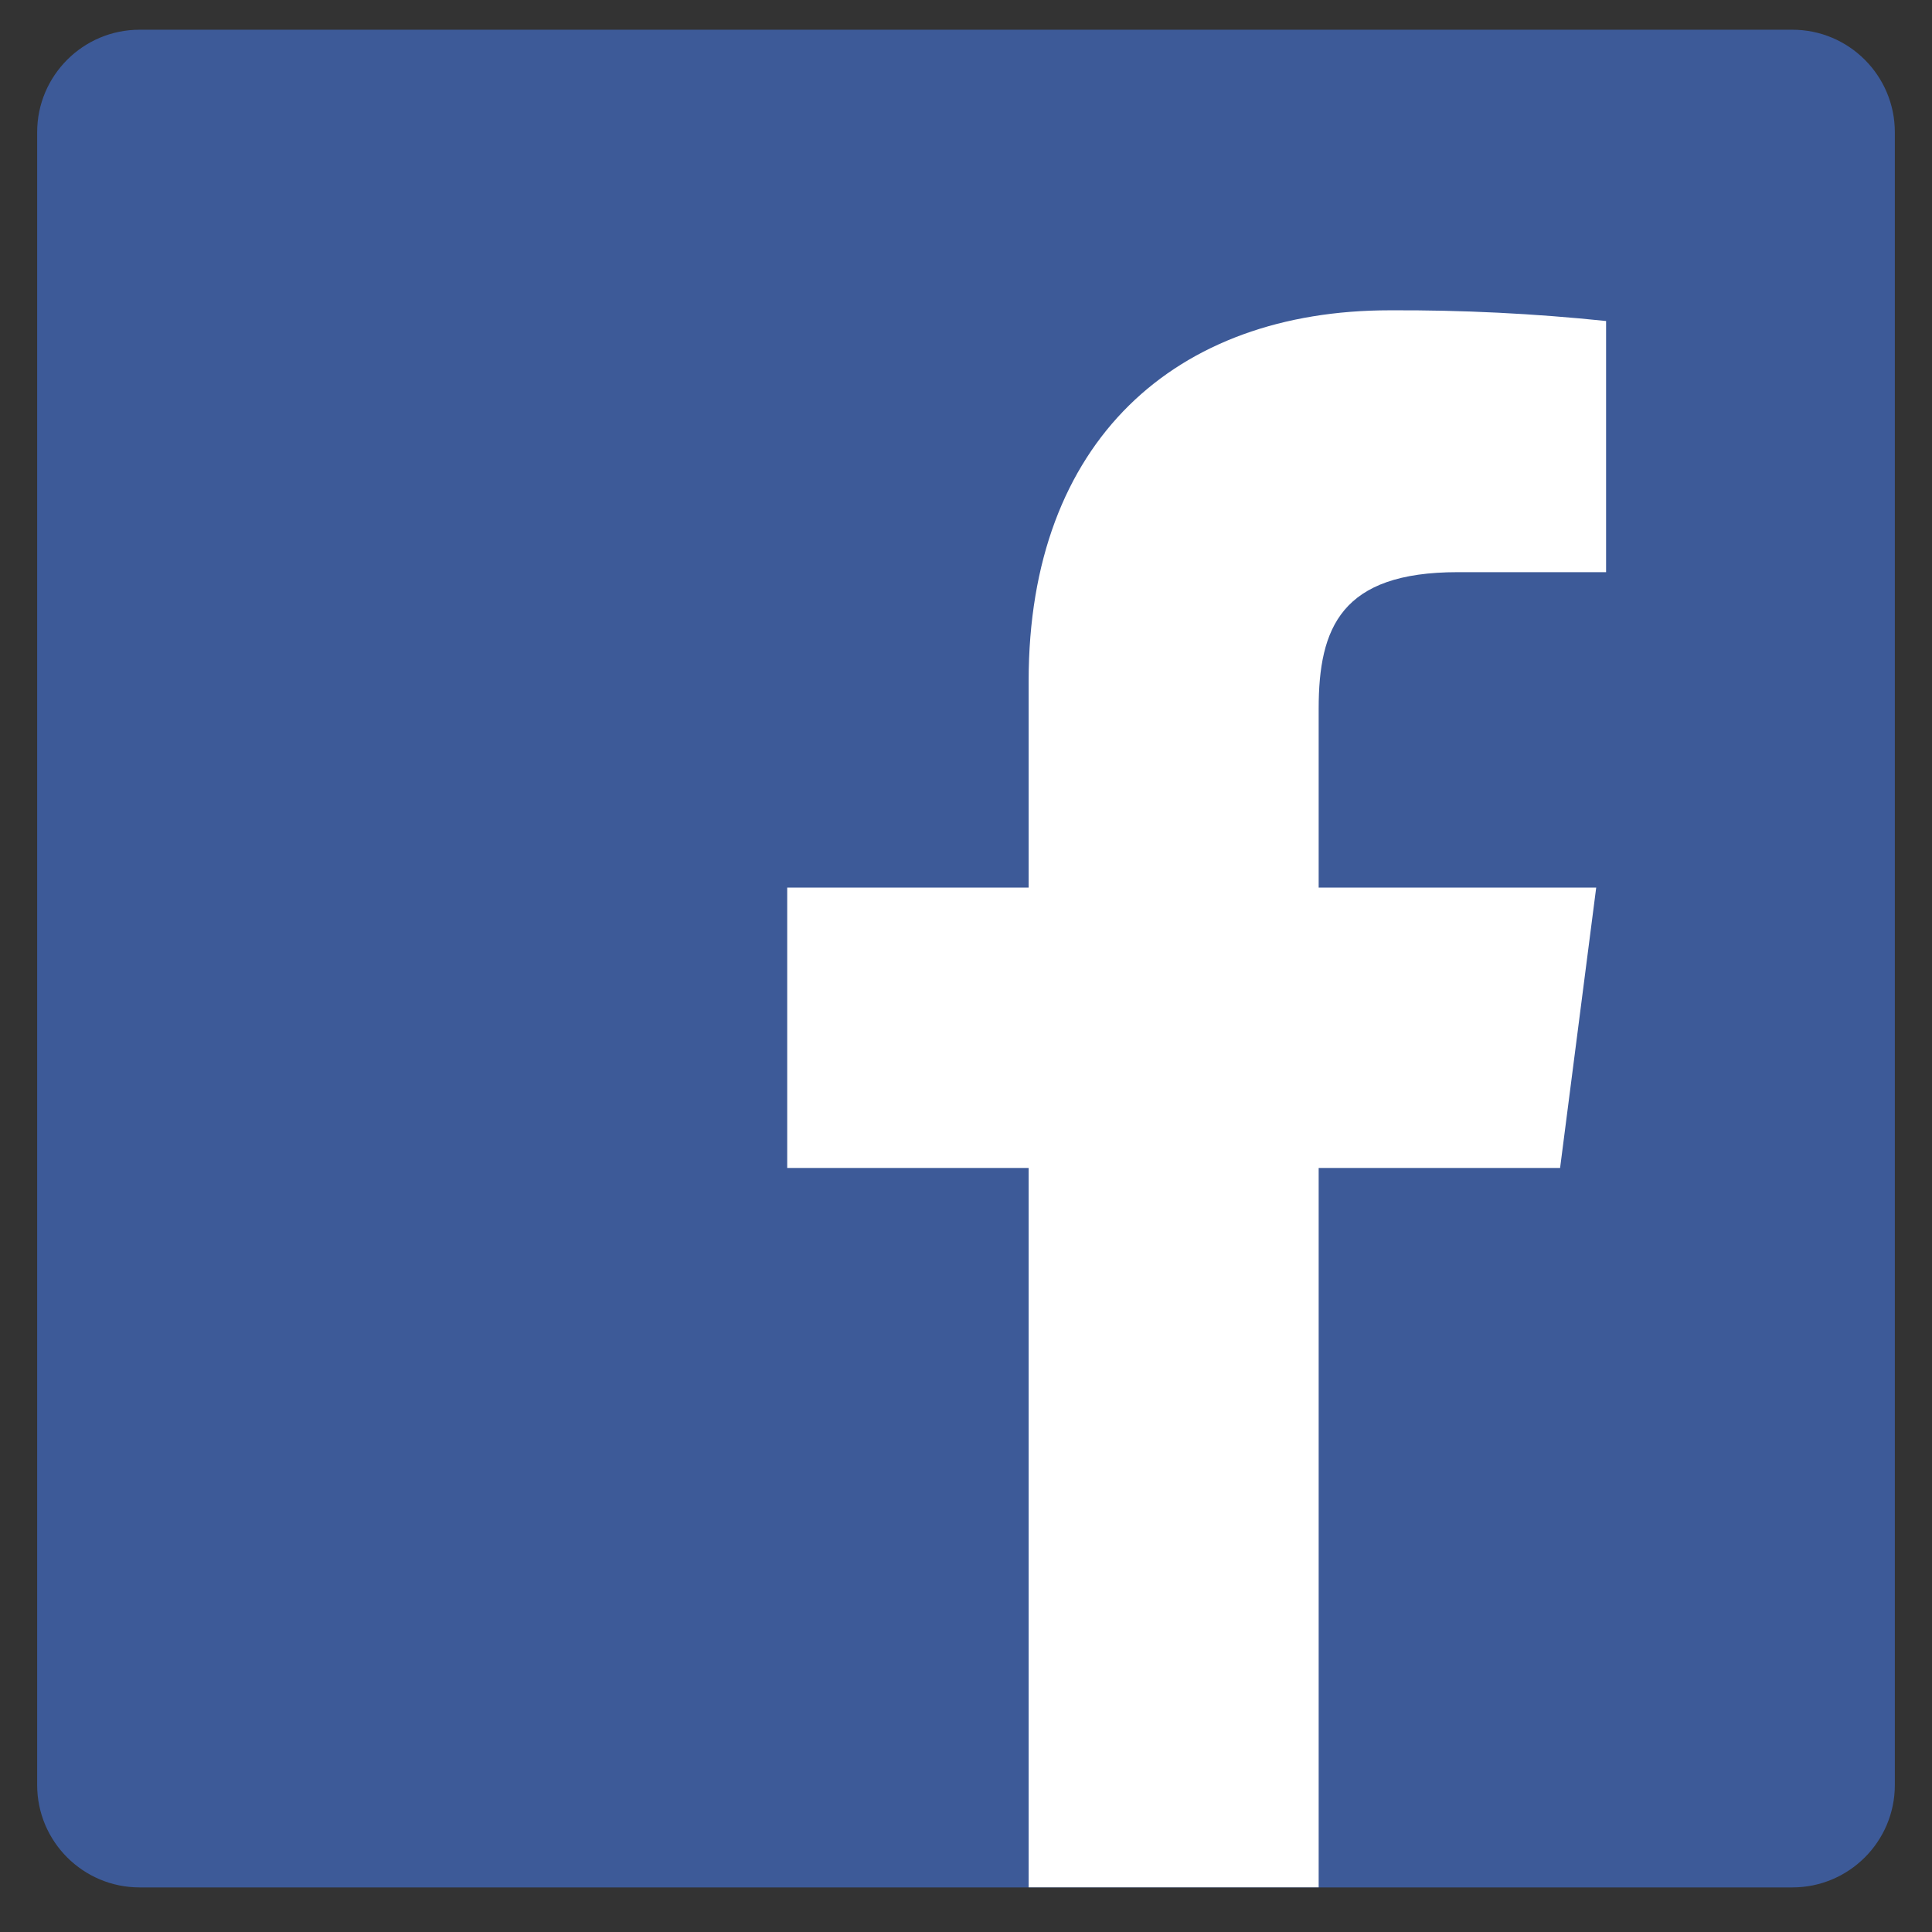
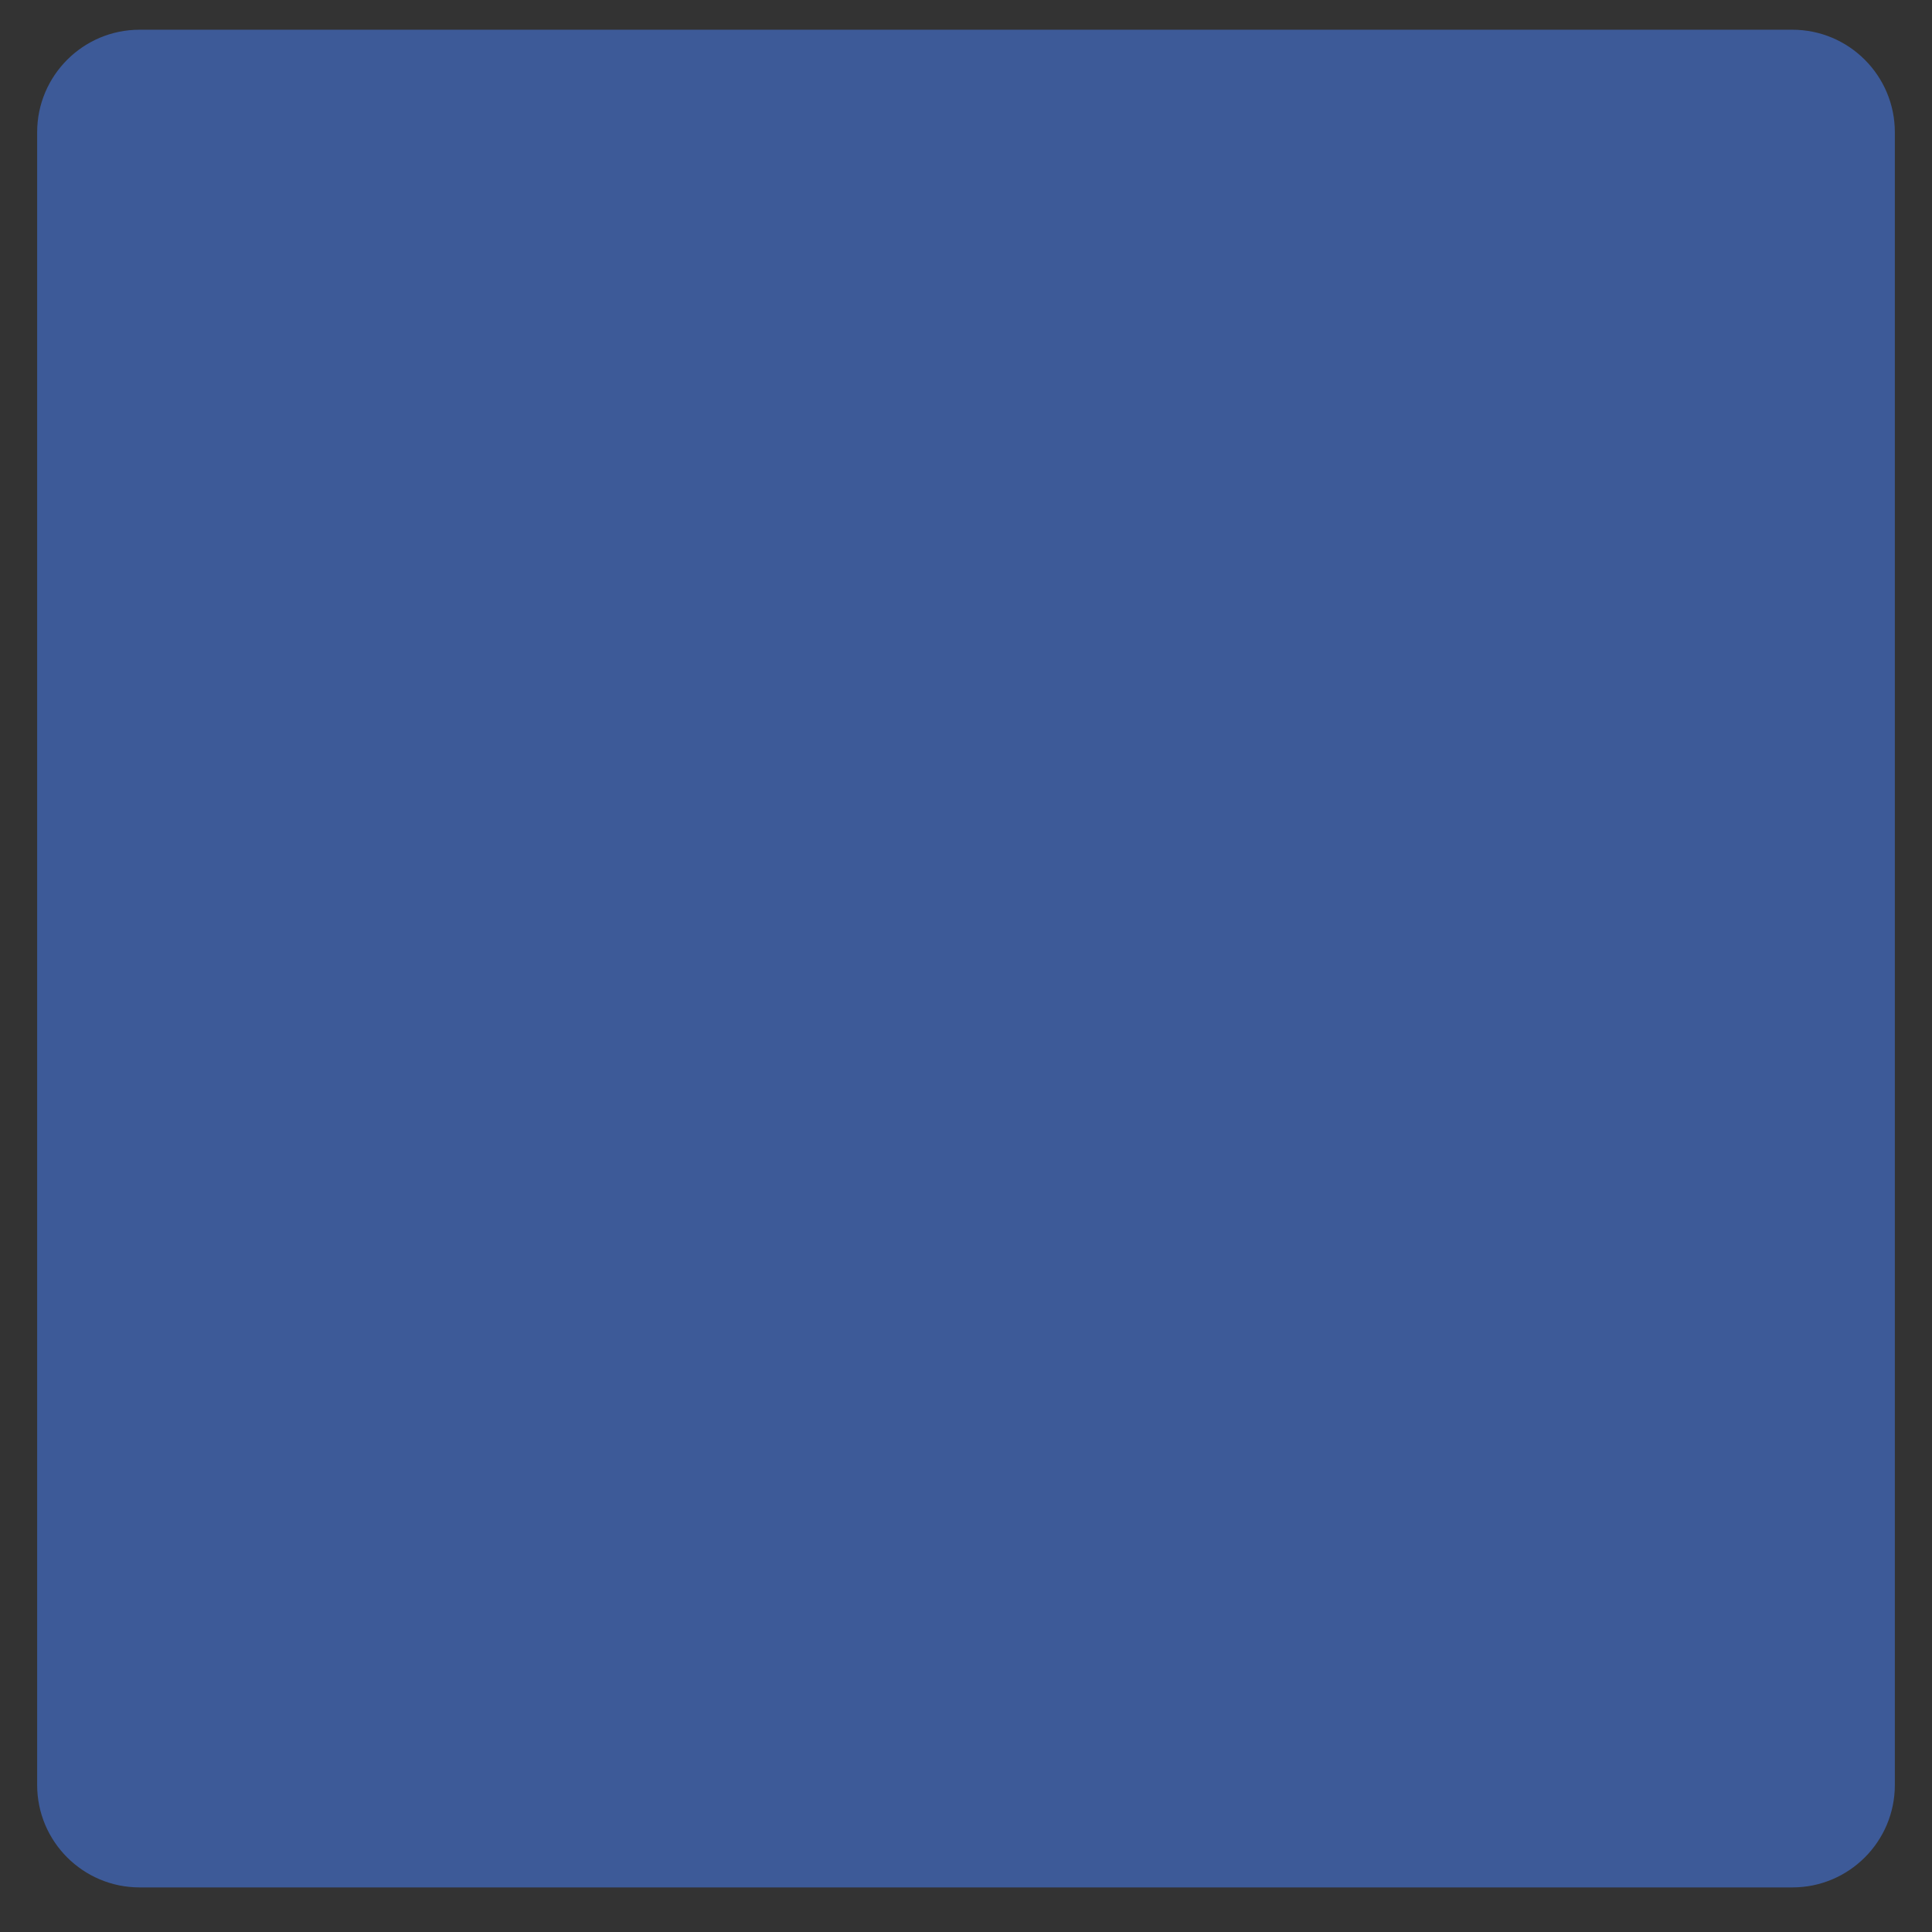
<svg xmlns="http://www.w3.org/2000/svg" width="26" height="26" viewBox="0 0 26 26" fill="none">
  <rect x="0" y="0" width="26" height="26" fill="#333333" stroke="none" />
  <path d="M24.121 0.4H1.879C1.118 0.4 0.5 1.018 0.5 1.78V24.021C0.5 24.783 1.118 25.4 1.879 25.4H24.121C24.882 25.4 25.5 24.783 25.5 24.021V1.78C25.5 1.018 24.882 0.4 24.121 0.4Z" fill="#3D5A98" />
-   <path d="M17.746 25.399V15.718H20.995L21.481 11.945H17.746V9.537C17.746 8.445 18.05 7.7 19.616 7.7H21.614V4.32C20.646 4.219 19.674 4.171 18.701 4.176C15.824 4.176 13.843 5.929 13.843 9.163V11.945H10.594V15.718H13.843V25.399H17.746Z" fill="white" />
</svg>